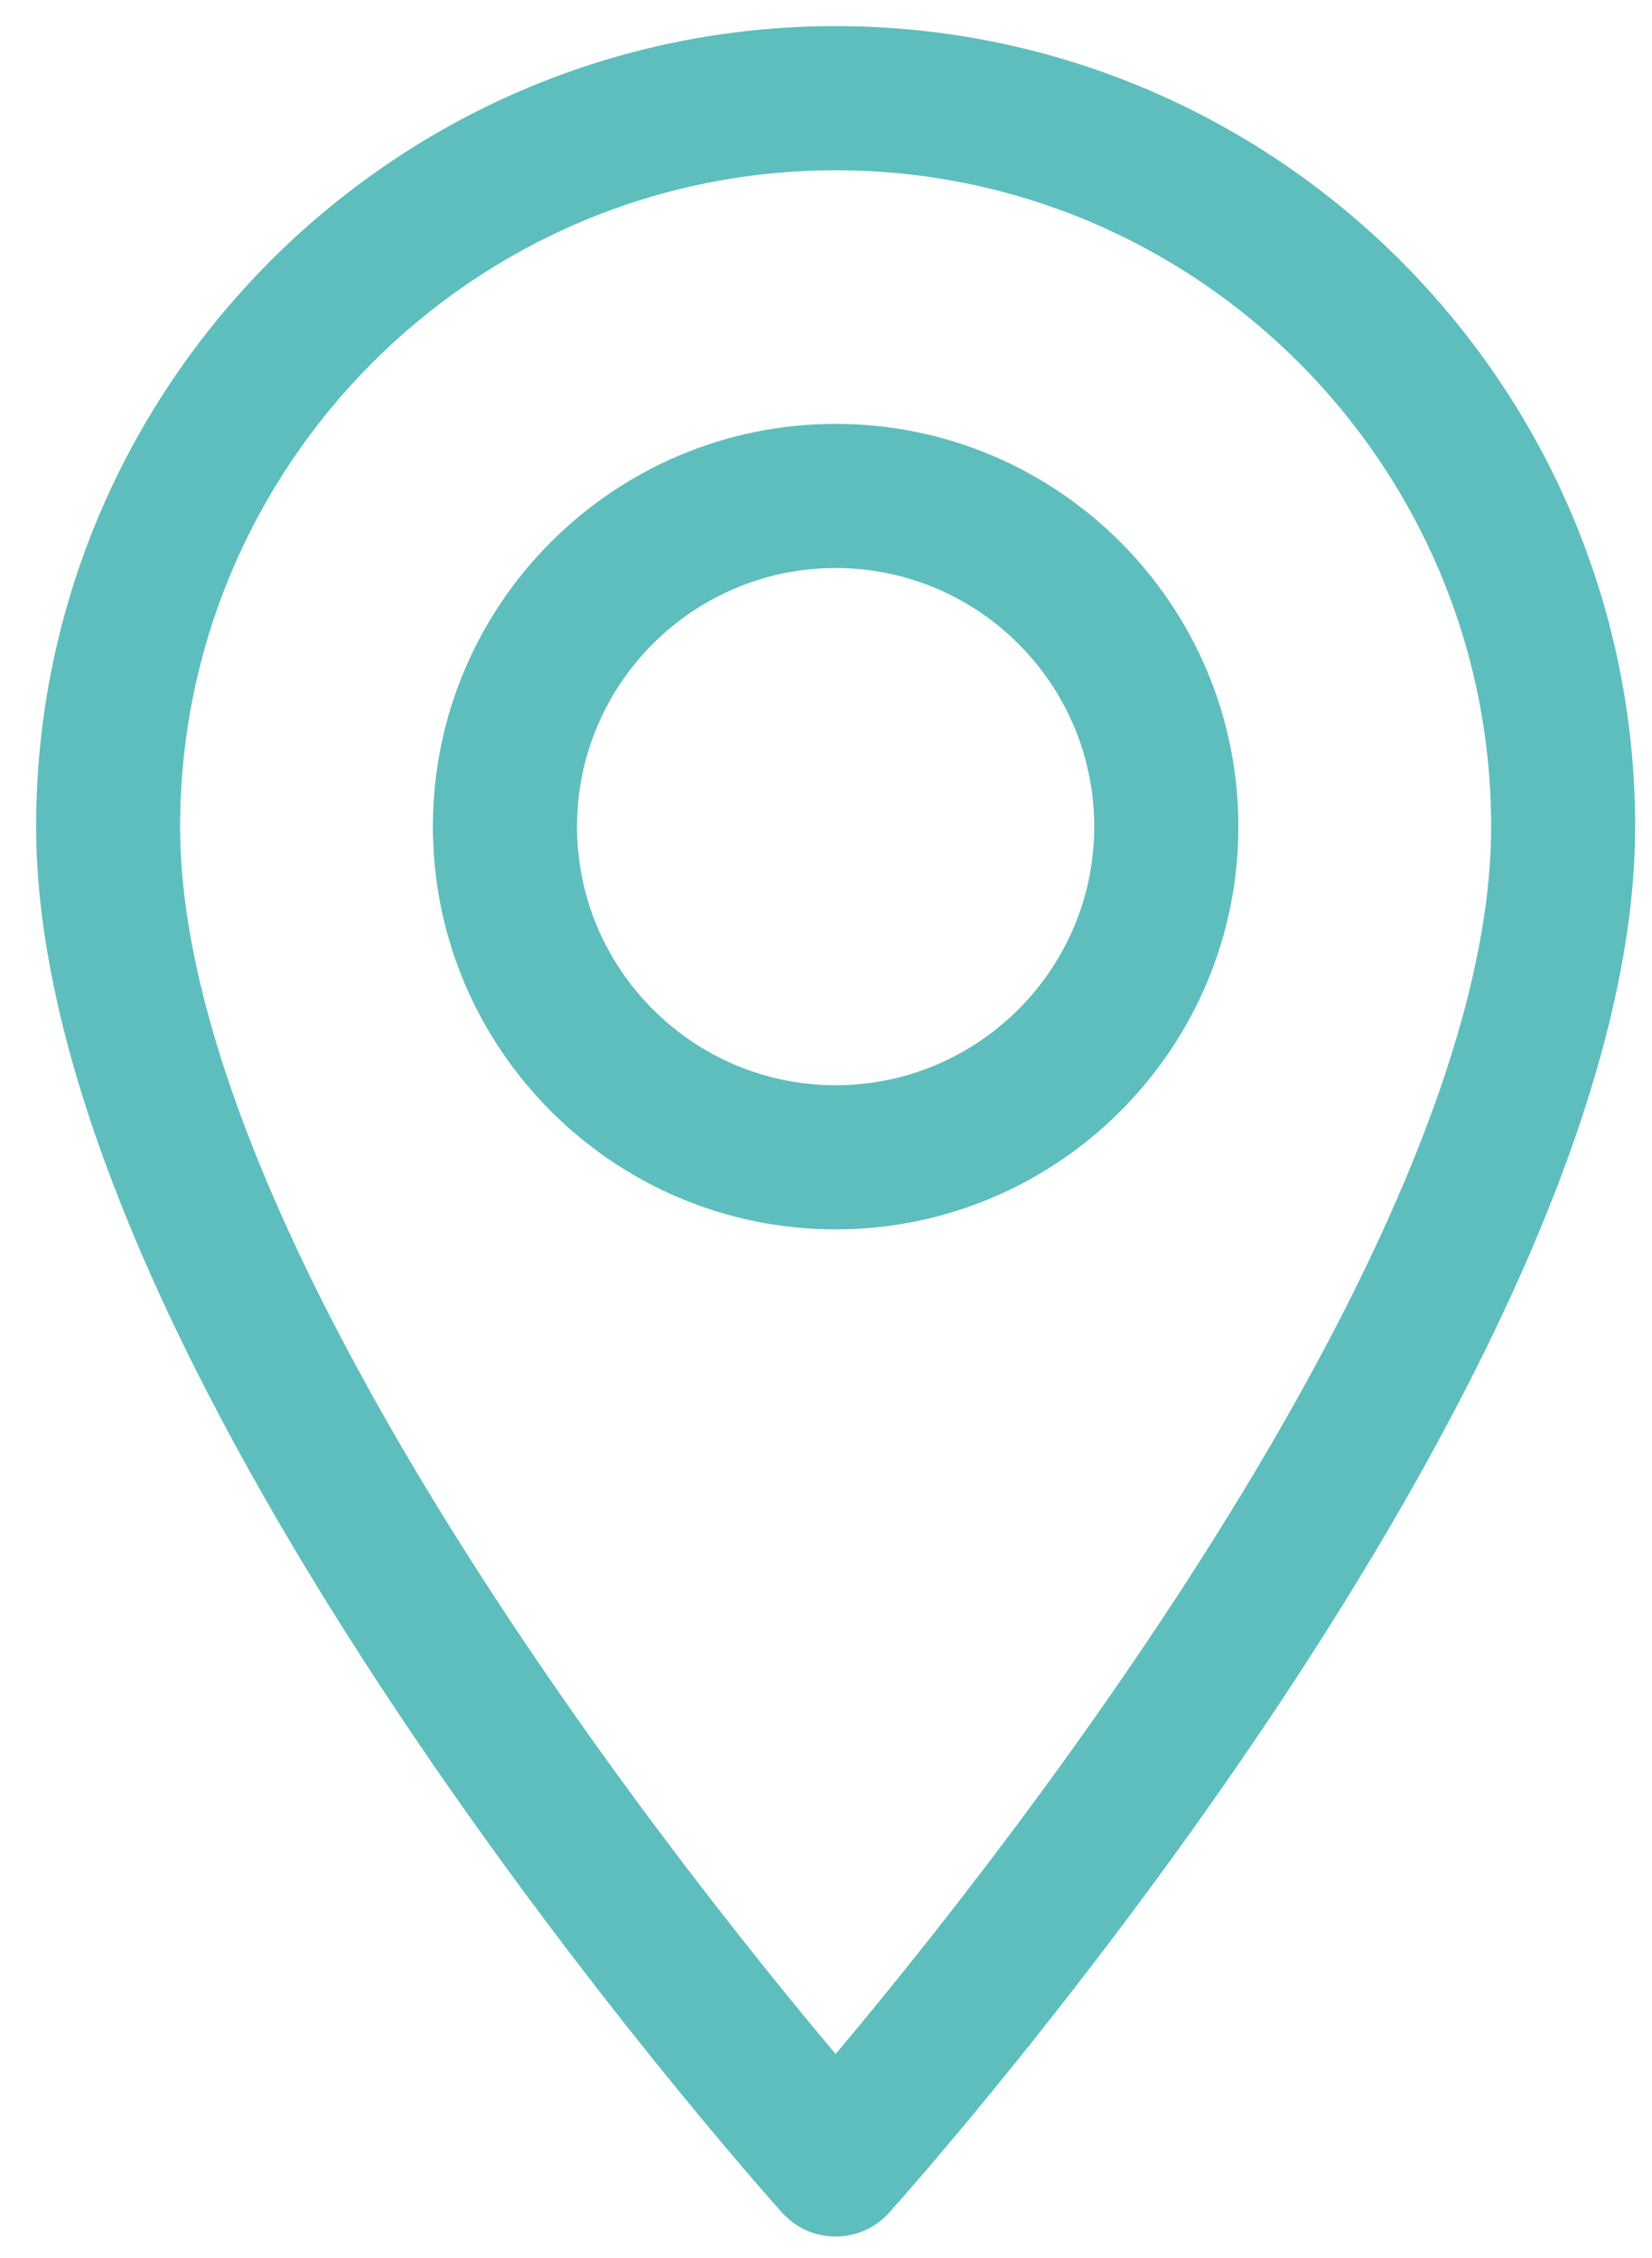
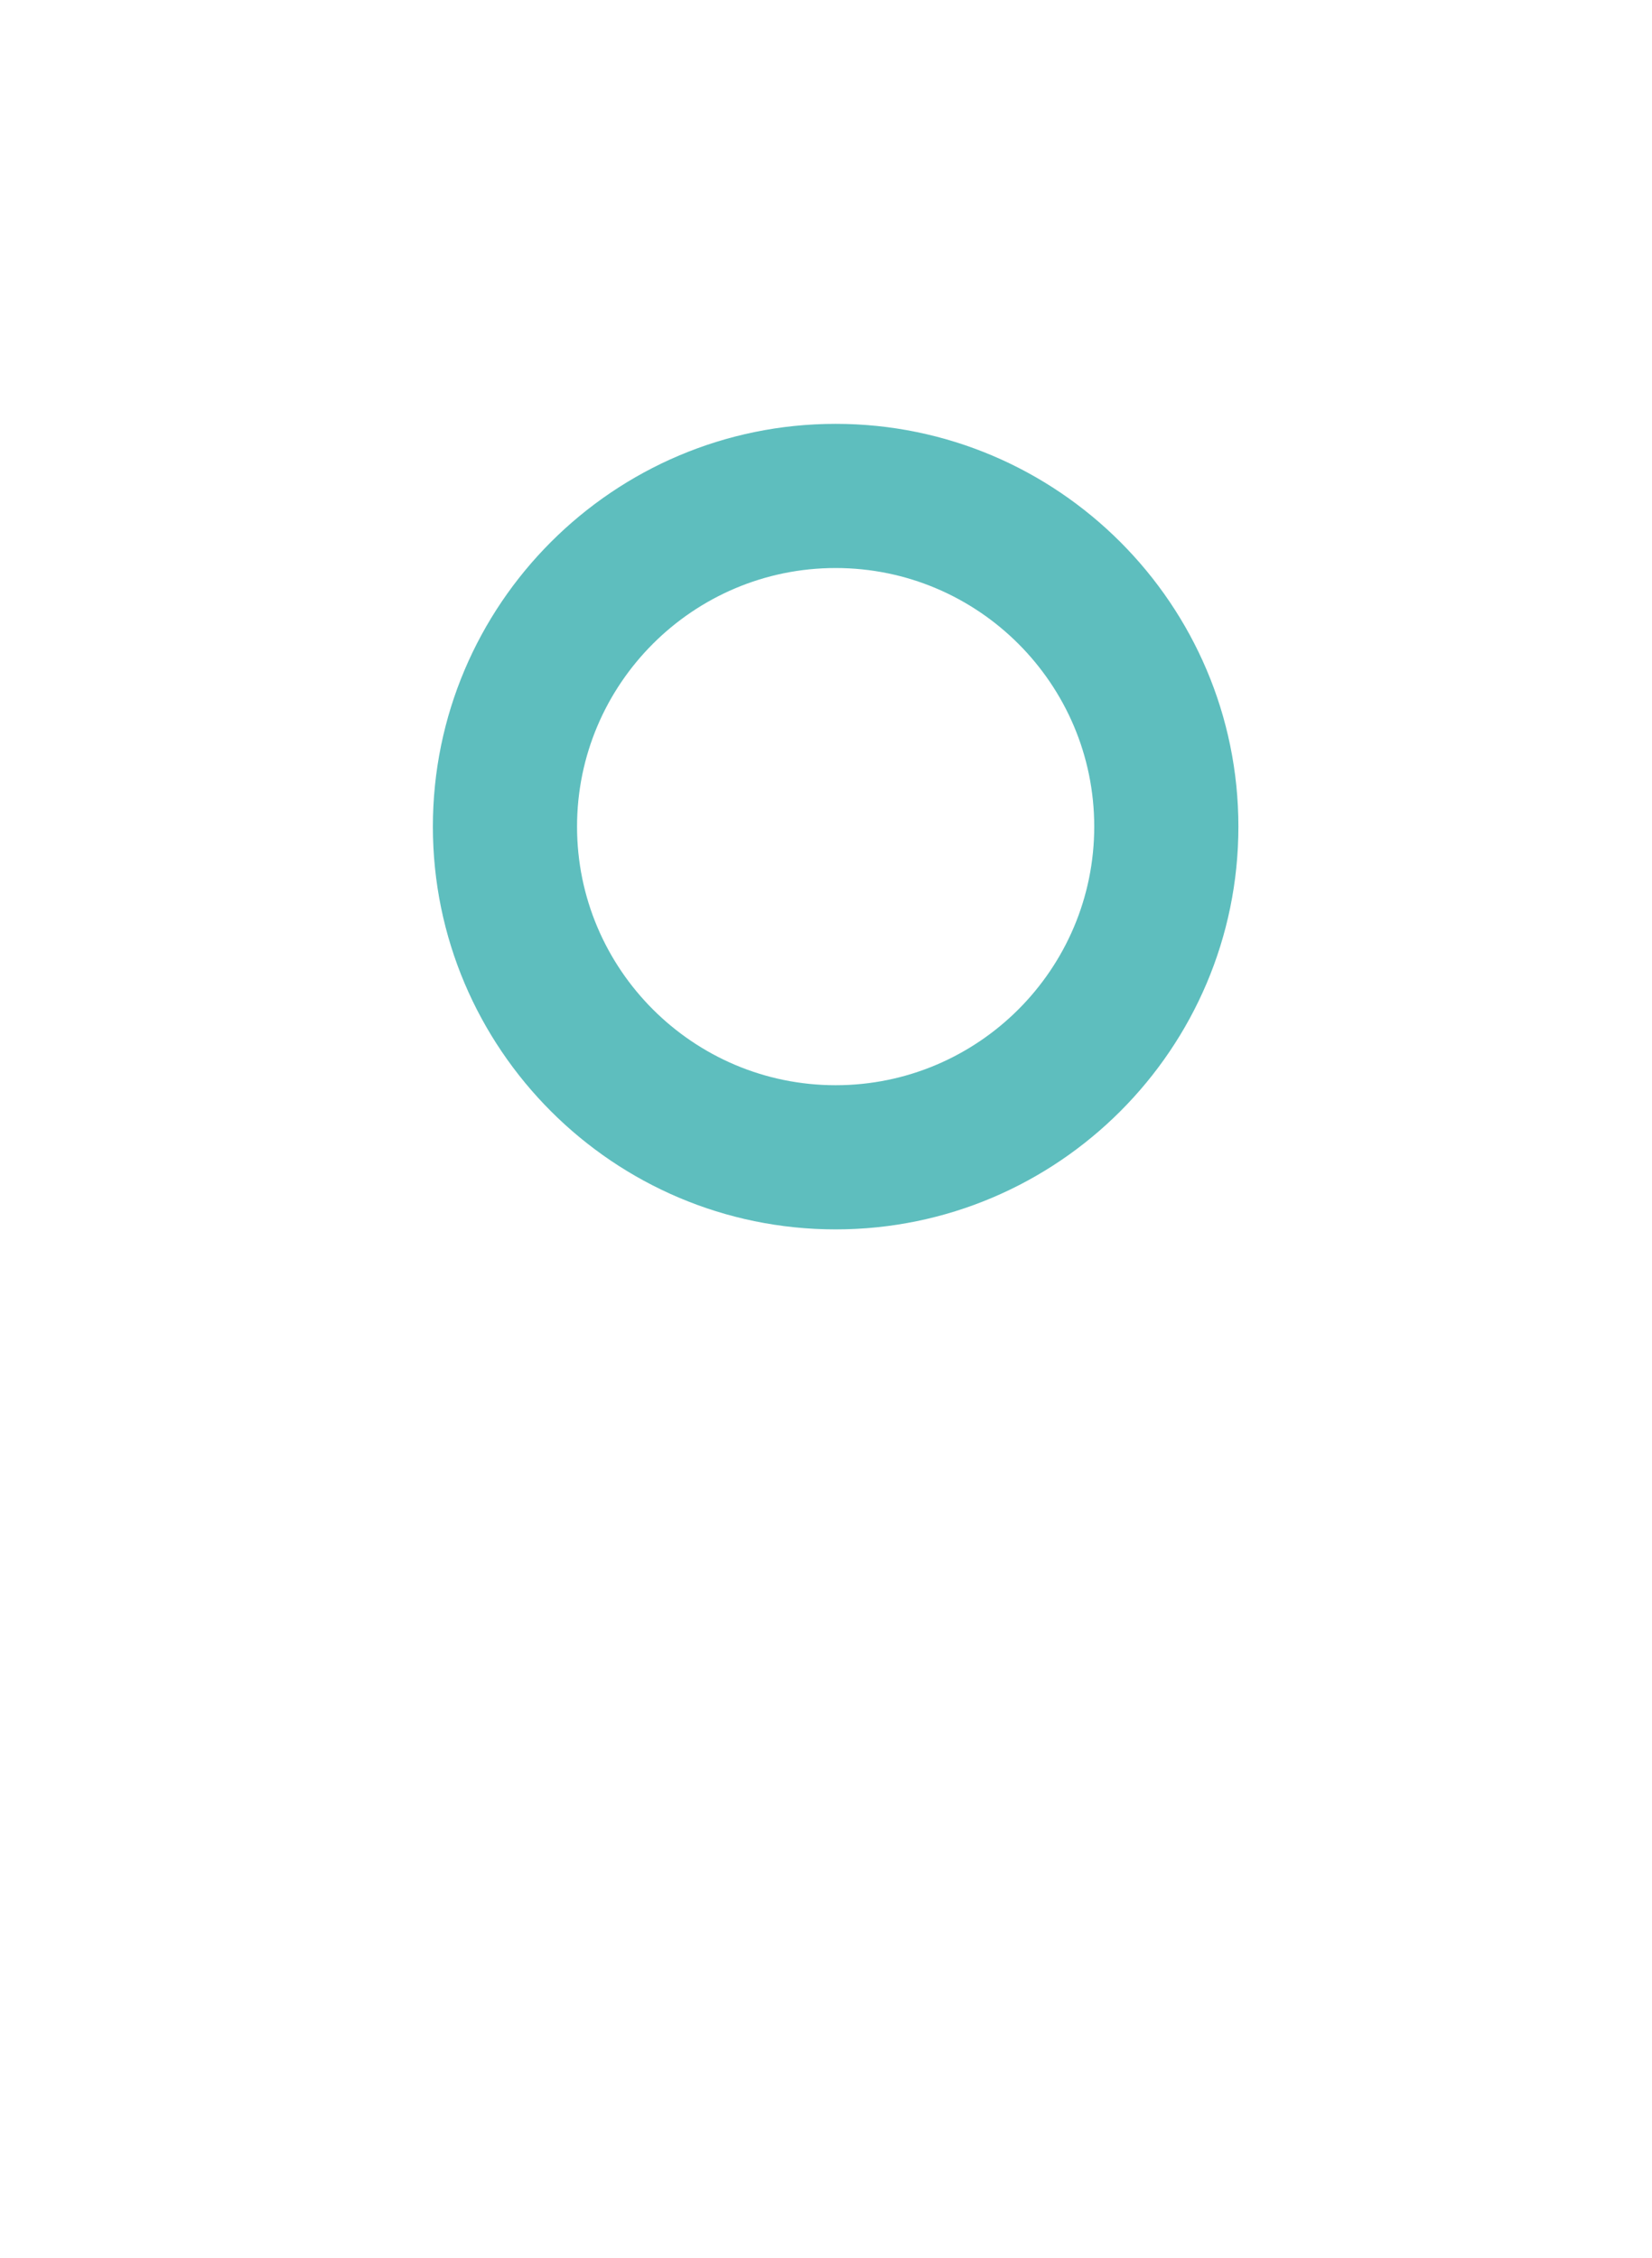
<svg xmlns="http://www.w3.org/2000/svg" fill="none" viewBox="0 0 30 41" height="41" width="30">
-   <path fill="#5EBEBE" d="M15.175 0.474C7.169 0.474 0.656 6.995 0.656 15.011C0.656 24.959 13.649 39.563 14.202 40.18C14.722 40.759 15.629 40.758 16.148 40.18C16.701 39.563 29.694 24.959 29.694 15.011C29.694 6.995 23.181 0.474 15.175 0.474ZM15.175 37.3C10.802 32.099 3.271 21.838 3.271 15.011C3.271 8.439 8.611 3.092 15.175 3.092C21.739 3.092 27.079 8.439 27.079 15.011C27.079 21.839 19.549 32.097 15.175 37.3Z" />
  <path fill="#5EBEBE" d="M15.175 7.697C11.142 7.697 7.861 10.978 7.861 15.011C7.861 19.044 11.142 22.325 15.175 22.325C19.208 22.325 22.489 19.044 22.489 15.011C22.489 10.978 19.208 7.697 15.175 7.697ZM15.175 19.707C12.586 19.707 10.479 17.6 10.479 15.011C10.479 12.421 12.586 10.315 15.175 10.315C17.765 10.315 19.871 12.421 19.871 15.011C19.871 17.6 17.765 19.707 15.175 19.707Z" />
</svg>